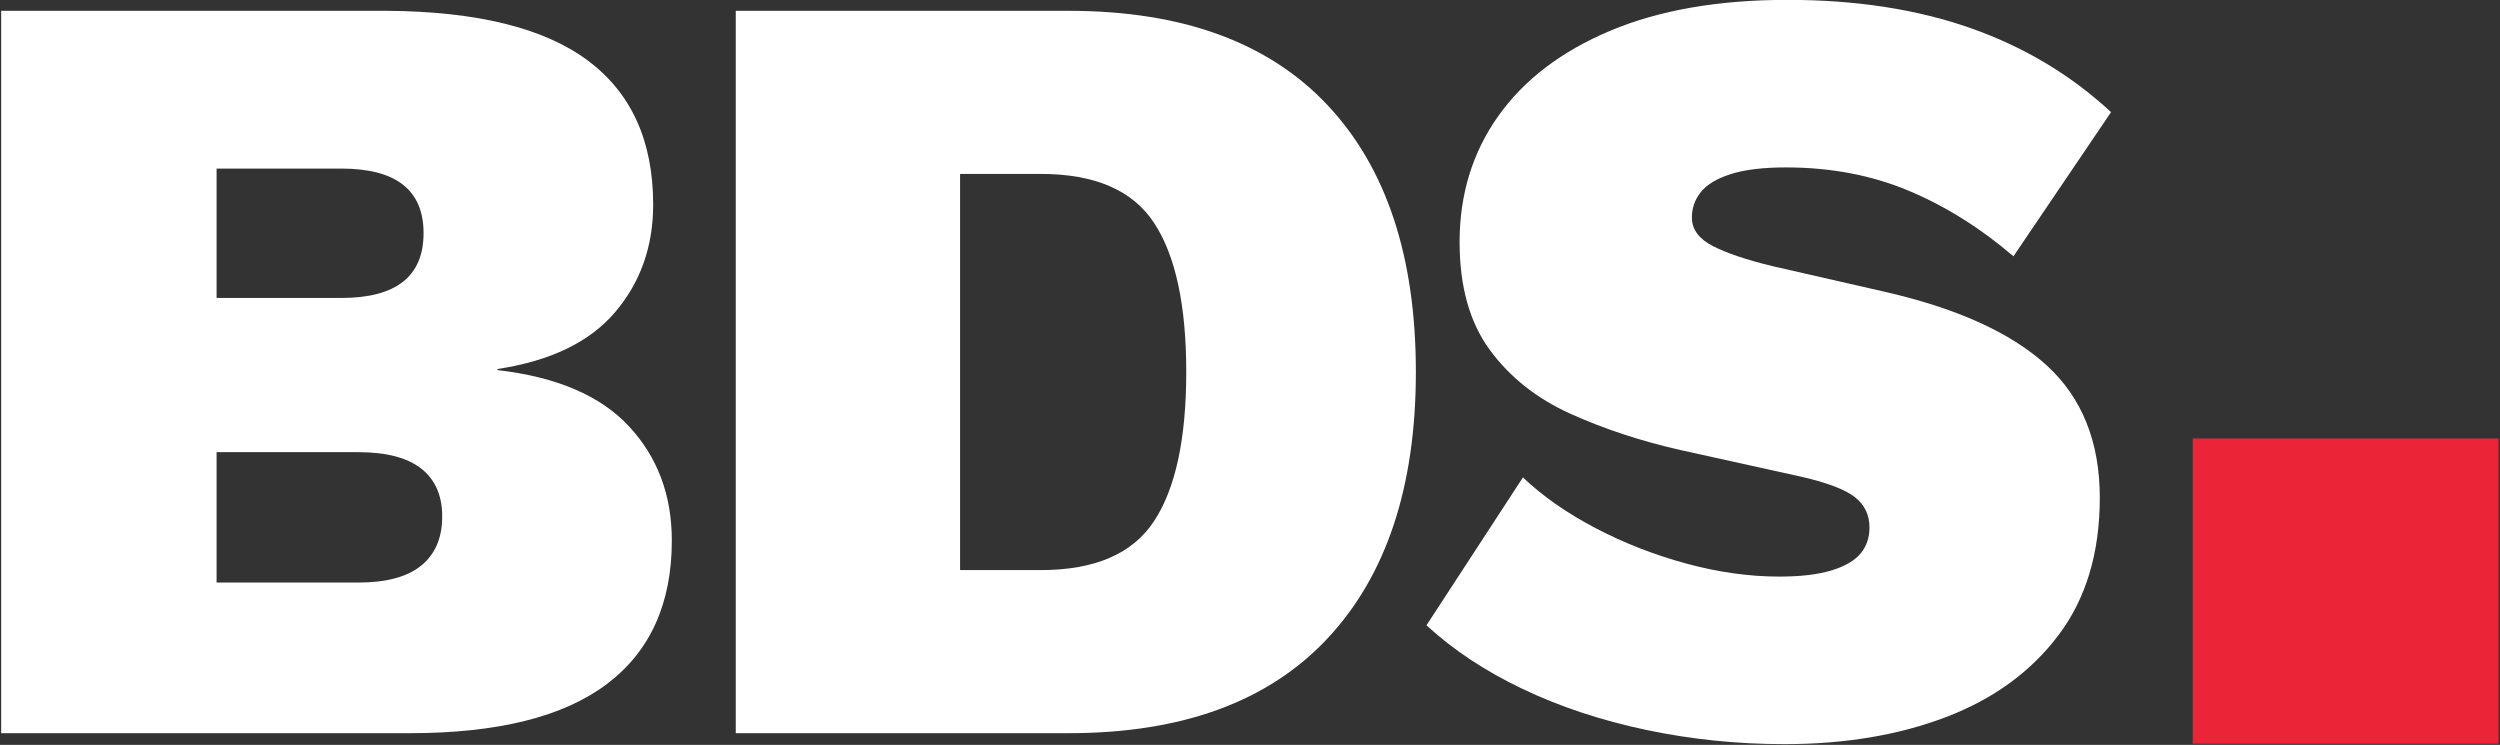
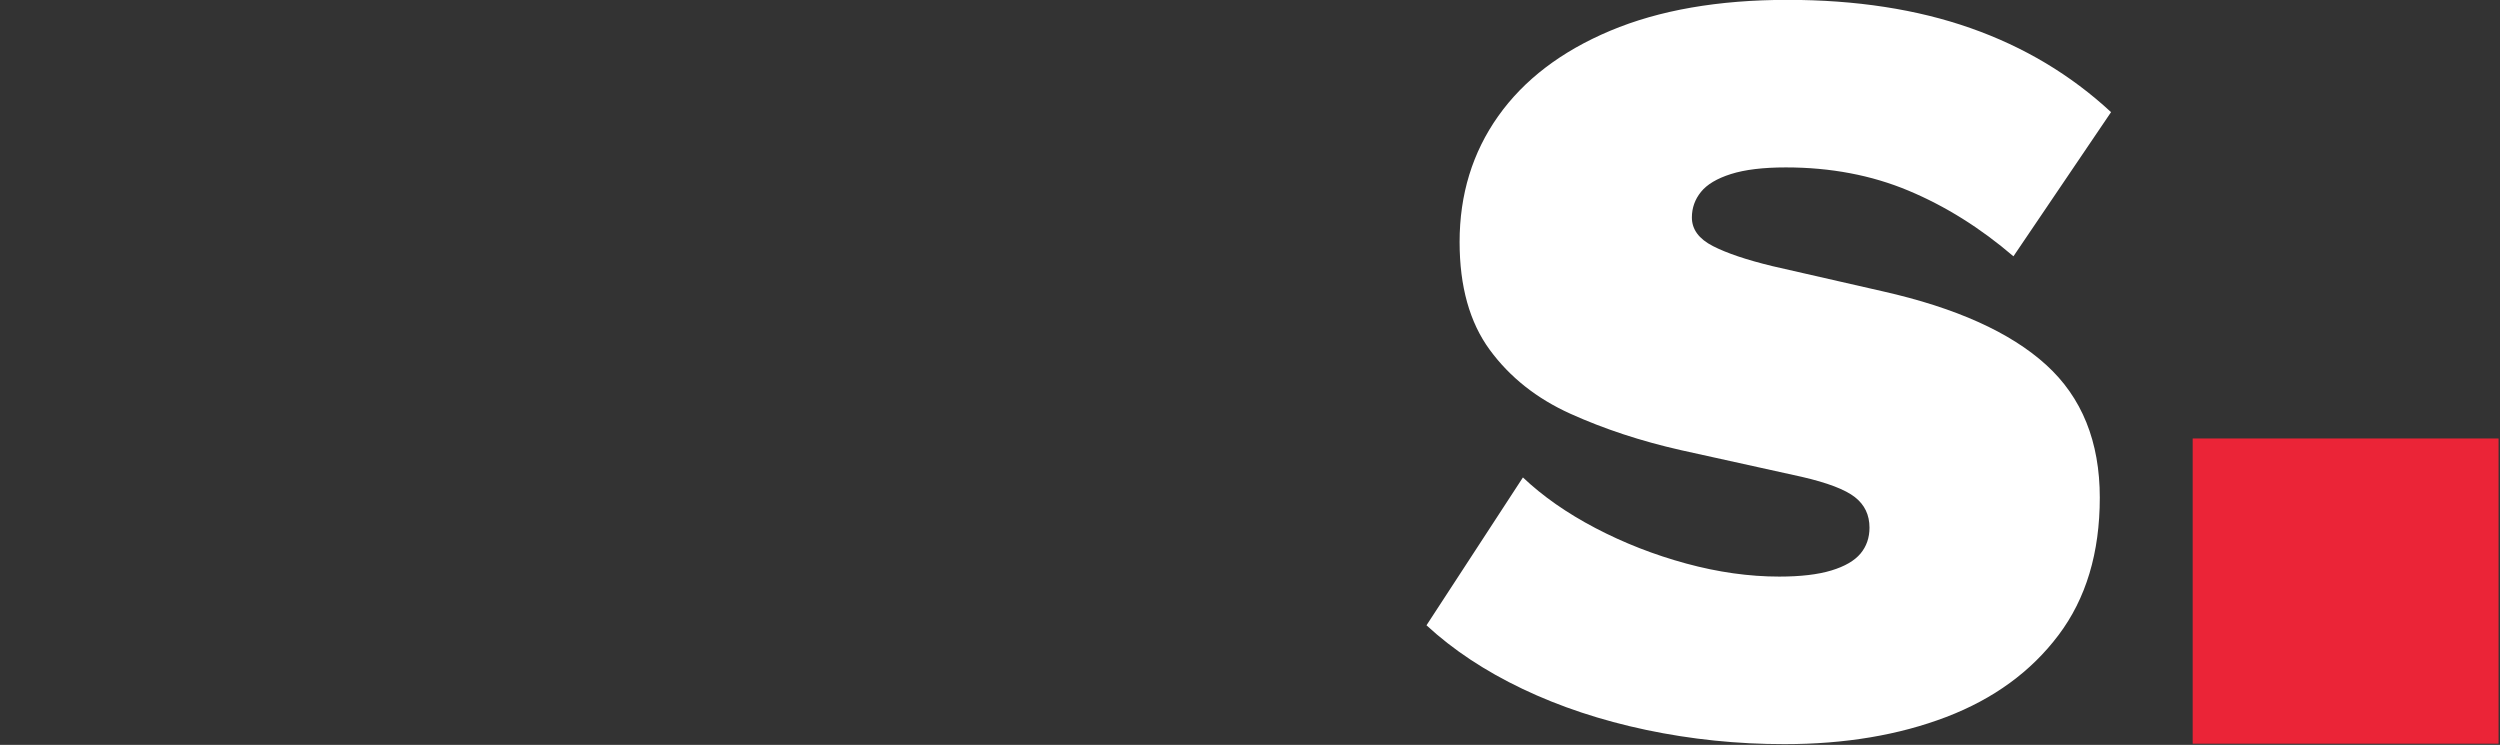
<svg xmlns="http://www.w3.org/2000/svg" width="100%" height="100%" viewBox="0 0 537 160" version="1.1" xml:space="preserve" style="fill-rule:evenodd;clip-rule:evenodd;stroke-linejoin:round;stroke-miterlimit:2;">
  <rect x="0" y="0" width="537" height="160" fill="#333333" stroke="none" />
  <g transform="matrix(1.113,0,0,1.113,-379.574,-312.418)">
    <g id="Logo">
      <g>
        <g transform="matrix(0.686,0,0,0.171,390.842,302.434)">
          <rect x="544.261" y="367.77" width="86.054" height="344.459" style="fill:rgb(235,36,55);" />
        </g>
        <g transform="matrix(0.802,0,0,0.8,-154.839,11.48)">
-           <path d="M618.584,513.398L618.584,339.133L711.344,339.133C733.083,339.276 749.207,343.266 759.715,351.104C770.223,358.941 775.477,370.54 775.477,385.901C775.477,395.989 772.423,404.634 766.316,411.835C760.209,419.035 750.773,423.603 738.008,425.54L738.008,425.804C752.258,427.454 762.813,431.984 769.674,439.393C776.535,446.803 779.965,455.977 779.965,466.915C779.965,482.131 774.742,493.682 764.296,501.568C753.85,509.455 738.044,513.398 716.877,513.398L618.584,513.398ZM670.418,477.06L704.5,477.06C711.271,477.06 716.333,475.689 719.684,472.947C723.036,470.205 724.711,466.261 724.711,461.115C724.711,456.082 723.036,452.238 719.684,449.584C716.333,446.93 711.271,445.603 704.5,445.603L670.418,445.603L670.418,477.06ZM670.418,408.402L700.44,408.402C713.628,408.402 720.223,403.191 720.223,392.77C720.223,382.385 713.628,377.192 700.44,377.192L670.418,377.192L670.418,408.402Z" style="fill:white;fill-rule:nonzero;" />
-           <path d="M875.431,339.133C902.715,339.133 923.466,346.694 937.684,361.816C951.902,376.937 959.011,398.421 959.011,426.266C959.011,453.968 951.902,475.415 937.684,490.609C923.466,505.802 902.715,513.398 875.431,513.398L795.353,513.398L795.353,339.133L875.431,339.133ZM868.739,474.053C881.757,474.053 890.847,470.116 896.011,462.243C901.175,454.37 903.757,442.378 903.757,426.266C903.757,410.154 901.175,398.162 896.011,390.289C890.847,382.416 881.757,378.479 868.739,378.479L849.332,378.479L849.332,474.053L868.739,474.053Z" style="fill:white;fill-rule:nonzero;" />
          <path d="M1048.45,336.493C1064.91,336.493 1079.58,338.758 1092.46,343.29C1105.34,347.821 1116.62,354.584 1126.3,363.577L1102.81,398.356C1094.87,391.53 1086.45,386.249 1077.55,382.514C1068.64,378.779 1058.81,376.911 1048.05,376.911C1042.59,376.911 1038.18,377.444 1034.83,378.51C1031.48,379.576 1029.07,381.012 1027.62,382.819C1026.16,384.626 1025.43,386.683 1025.43,388.991C1025.43,391.86 1027.12,394.158 1030.49,395.887C1033.86,397.616 1038.64,399.228 1044.81,400.724L1071.4,406.81C1088.98,410.792 1102.08,416.703 1110.68,424.543C1119.29,432.383 1123.59,443.065 1123.59,456.589C1123.59,469.882 1120.28,480.929 1113.66,489.732C1107.05,498.535 1098.04,505.12 1086.65,509.487C1075.25,513.855 1062.28,516.039 1047.72,516.039C1036.34,516.039 1025.24,514.895 1014.43,512.608C1003.62,510.321 993.705,507.025 984.692,502.719C975.679,498.414 967.971,493.297 961.568,487.37L984.774,451.7C989.549,456.241 995.364,460.312 1002.22,463.914C1009.08,467.516 1016.35,470.367 1024.05,472.468C1031.75,474.57 1039.22,475.62 1046.46,475.62C1051.58,475.62 1055.75,475.129 1058.99,474.145C1062.22,473.162 1064.56,471.803 1066.01,470.067C1067.45,468.332 1068.17,466.244 1068.17,463.805C1068.17,460.749 1067.01,458.301 1064.67,456.461C1062.33,454.621 1058.06,452.986 1051.87,451.556L1022.75,445.107C1013.16,442.929 1004.31,440.006 996.204,436.338C988.1,432.671 981.629,427.53 976.791,420.917C971.953,414.304 969.534,405.632 969.534,394.903C969.534,383.426 972.632,373.305 978.827,364.541C985.023,355.777 994.008,348.911 1005.78,343.944C1017.56,338.976 1031.78,336.493 1048.45,336.493Z" style="fill:white;fill-rule:nonzero;" />
        </g>
      </g>
    </g>
  </g>
</svg>